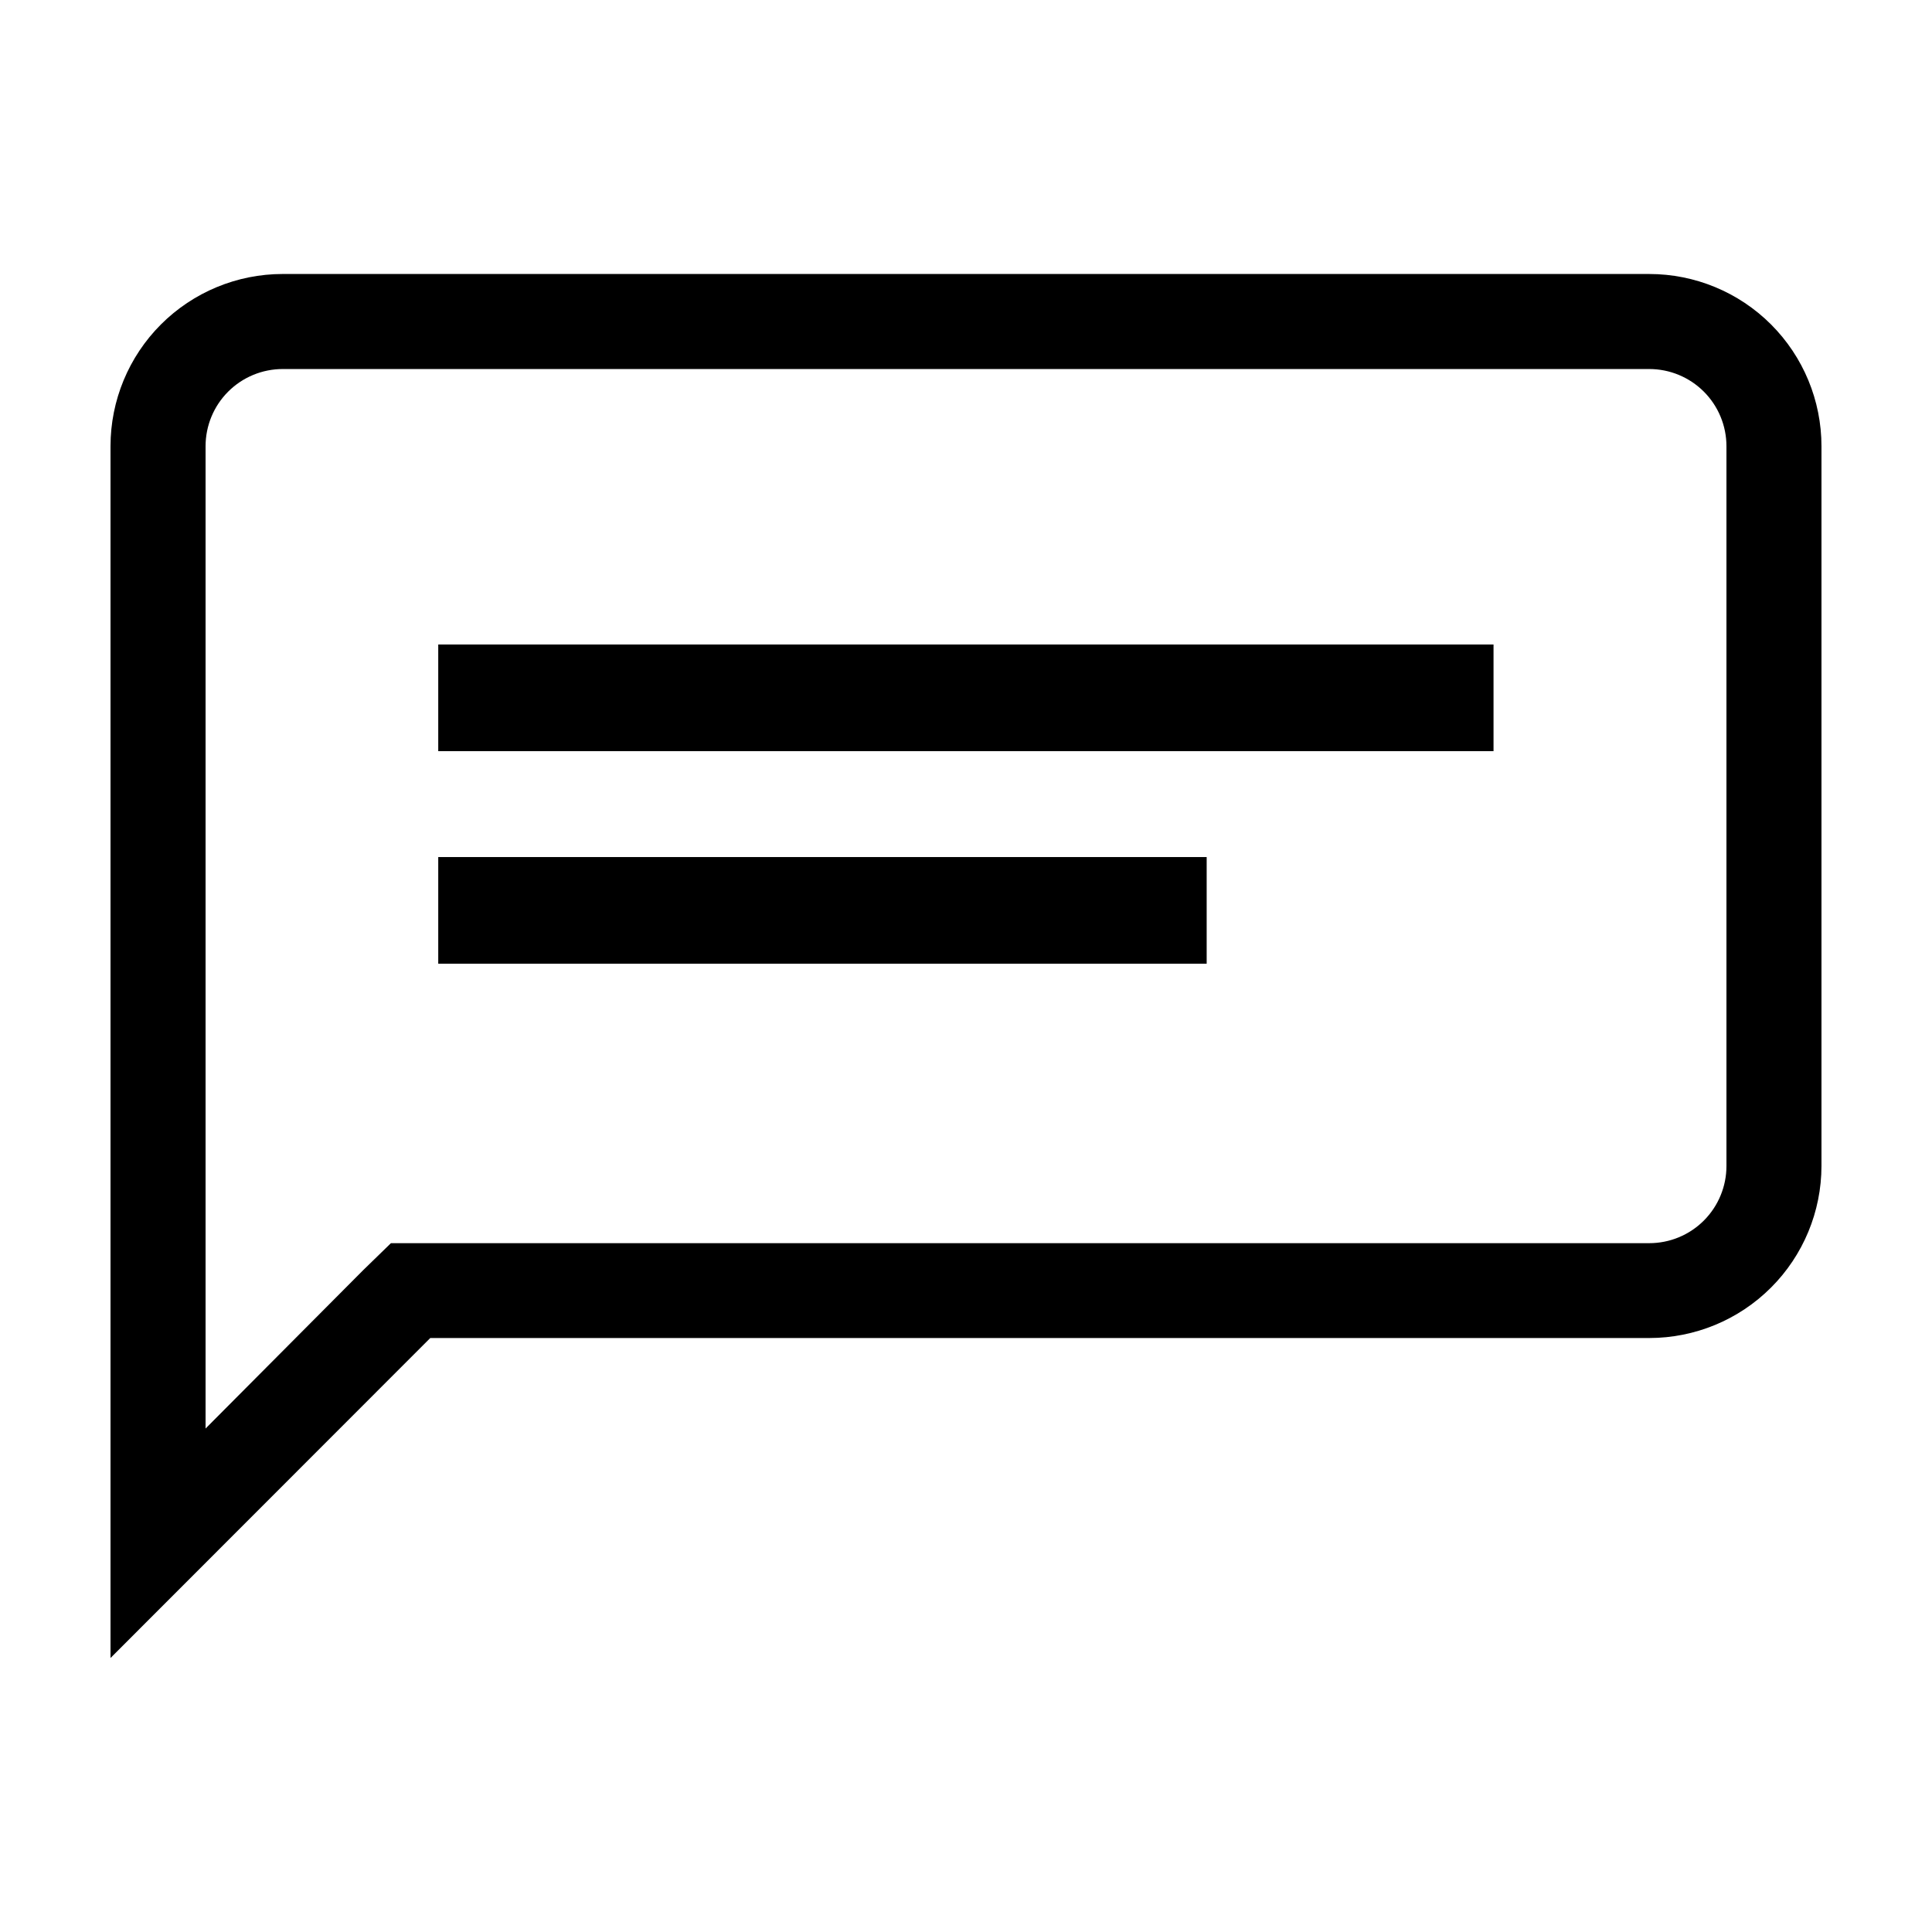
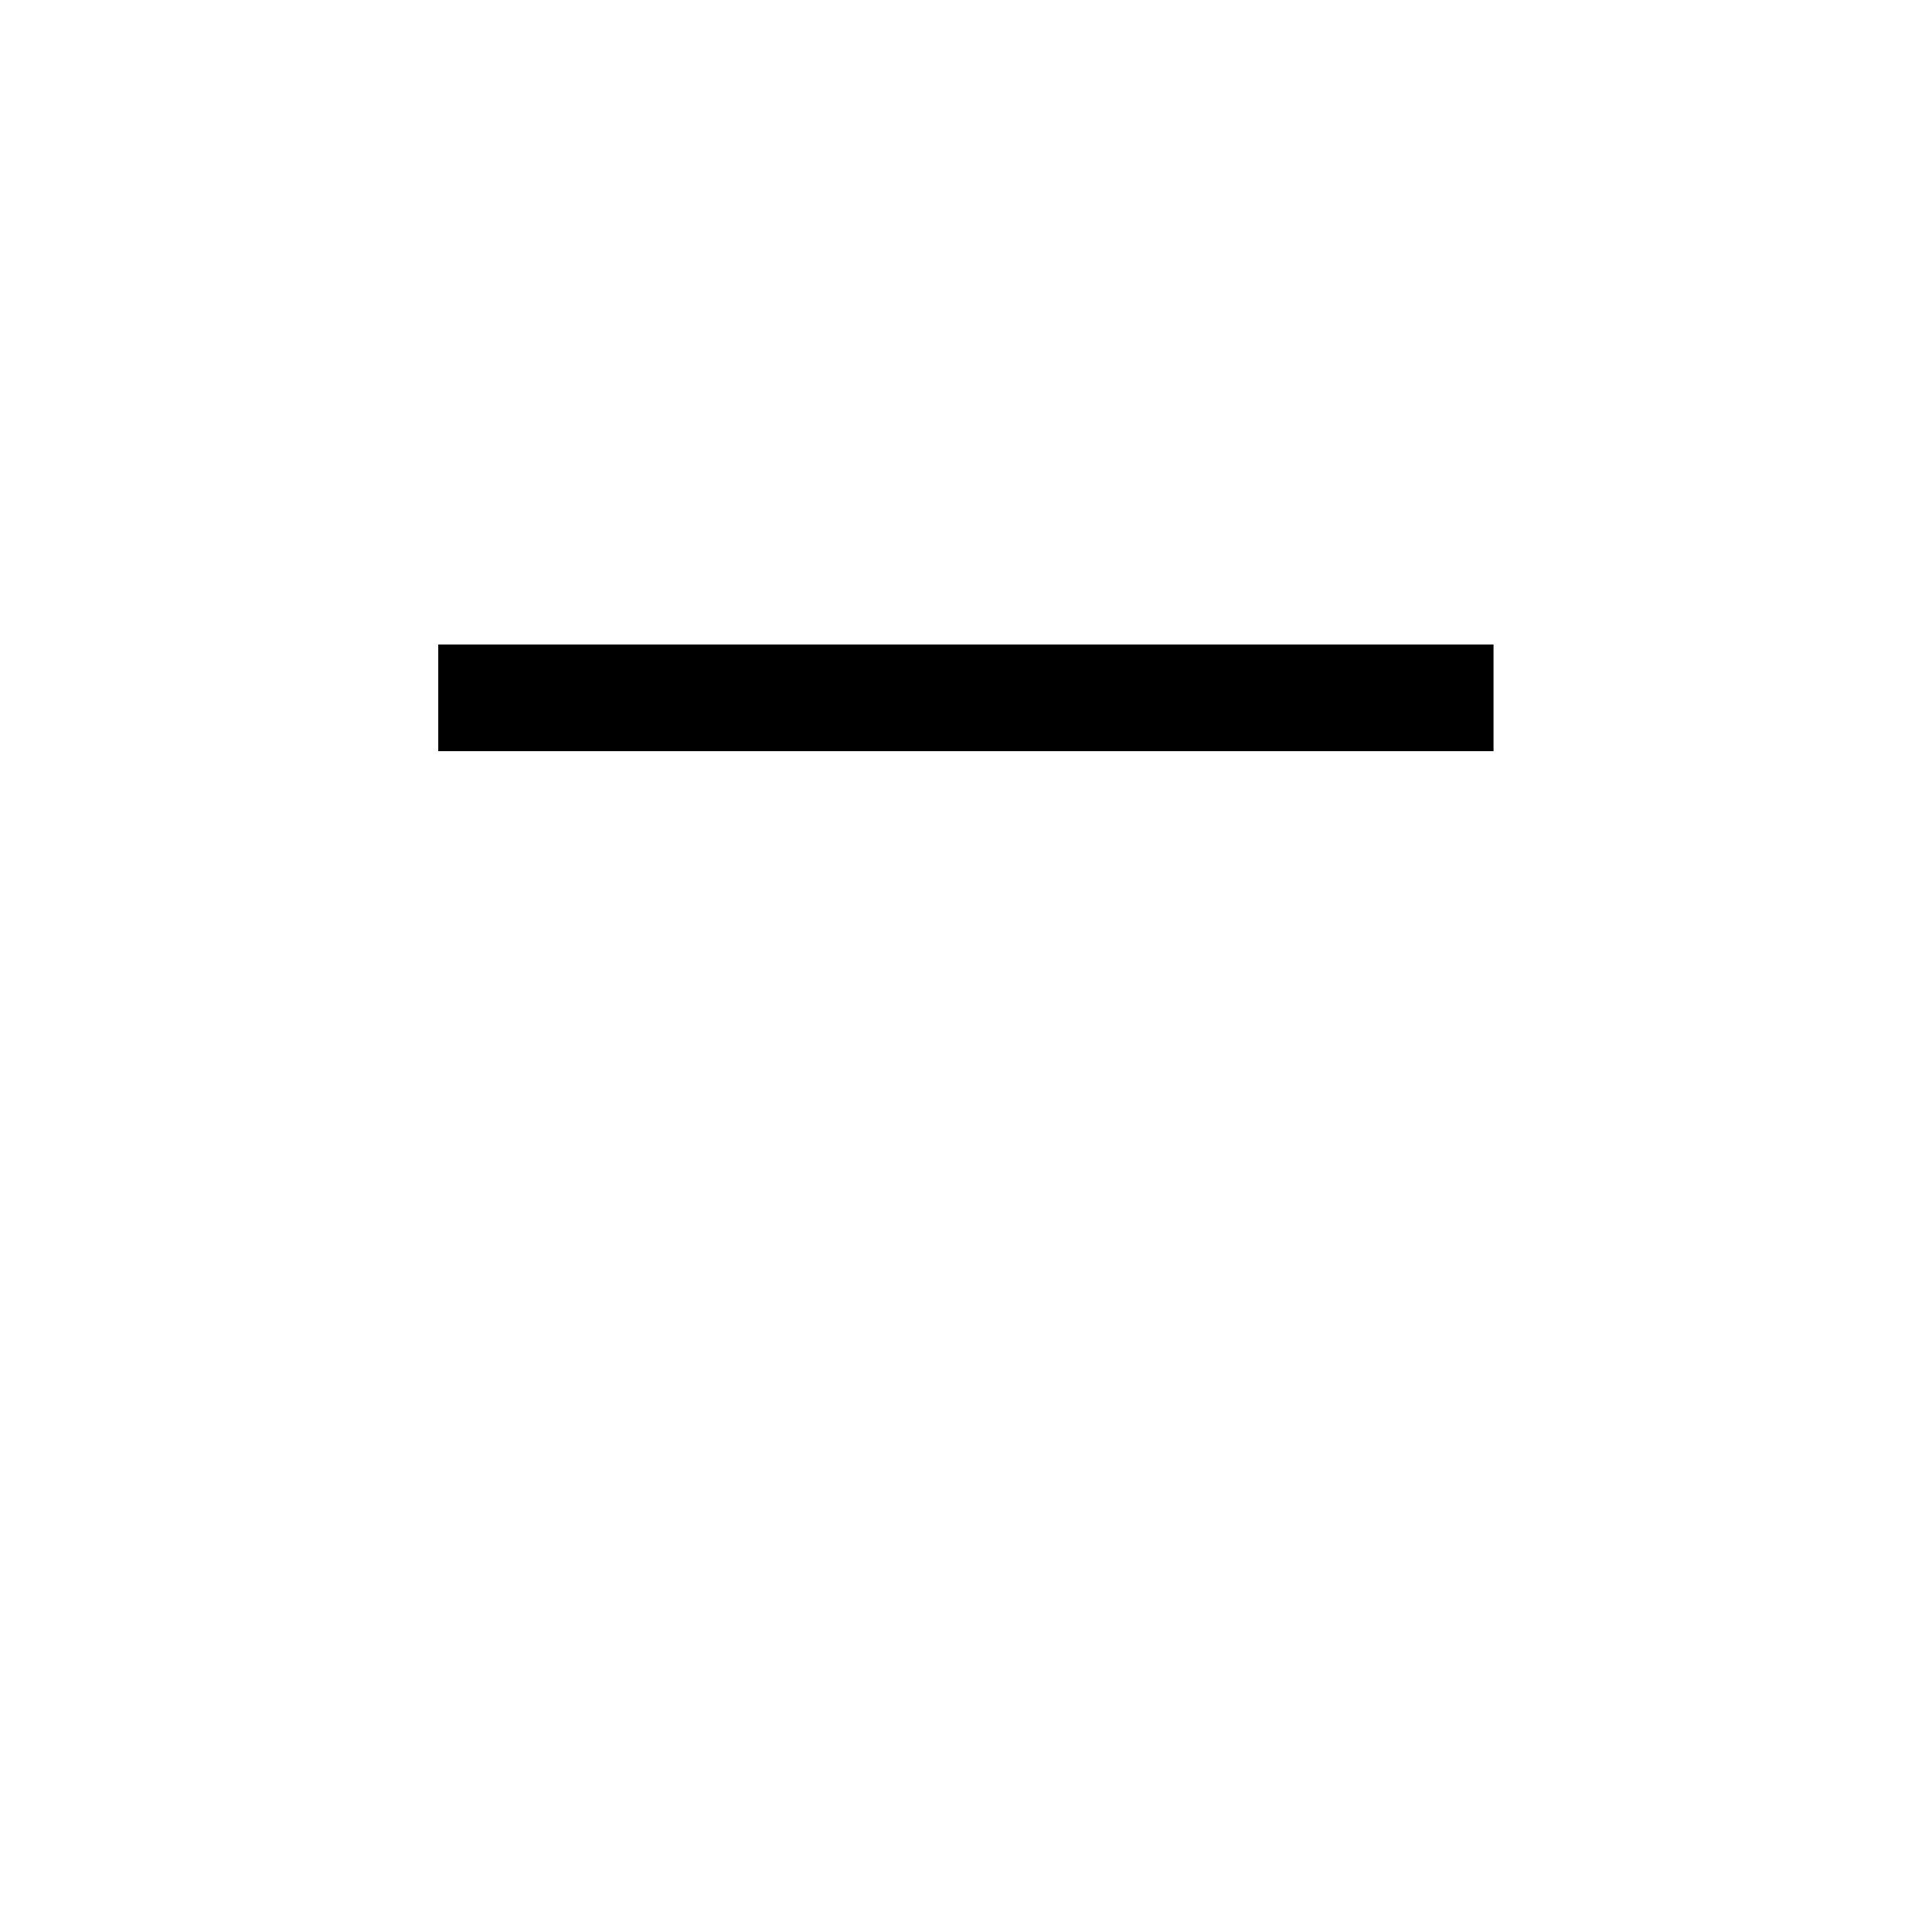
<svg xmlns="http://www.w3.org/2000/svg" fill="#000000" width="800px" height="800px" version="1.1" viewBox="144 144 512 512">
  <g>
-     <path d="m581.07 216.61h-362.14c-12.105 0-23.715 4.809-32.277 13.367-8.559 8.562-13.367 20.172-13.367 32.277v321.13l84.738-84.793h323.04c12.098 0 23.699-4.801 32.258-13.352 8.559-8.547 13.375-20.145 13.387-32.242v-190.74c0-12.105-4.809-23.715-13.367-32.277-8.559-8.559-20.172-13.367-32.277-13.367zm20.457 236.39c0 5.426-2.156 10.625-5.992 14.465-3.836 3.836-9.039 5.988-14.465 5.988h-333.47l-7.356 7.156-41.766 41.965v-260.32c0-5.426 2.152-10.629 5.988-14.465 3.836-3.836 9.039-5.992 14.465-5.992h362.14c5.426 0 10.629 2.156 14.465 5.992 3.836 3.836 5.992 9.039 5.992 14.465z" />
    <path d="m260.14 314.8h279.66v28.266h-279.66z" />
-     <path d="m260.14 371.13h203.64v28.266h-203.64z" />
  </g>
</svg>